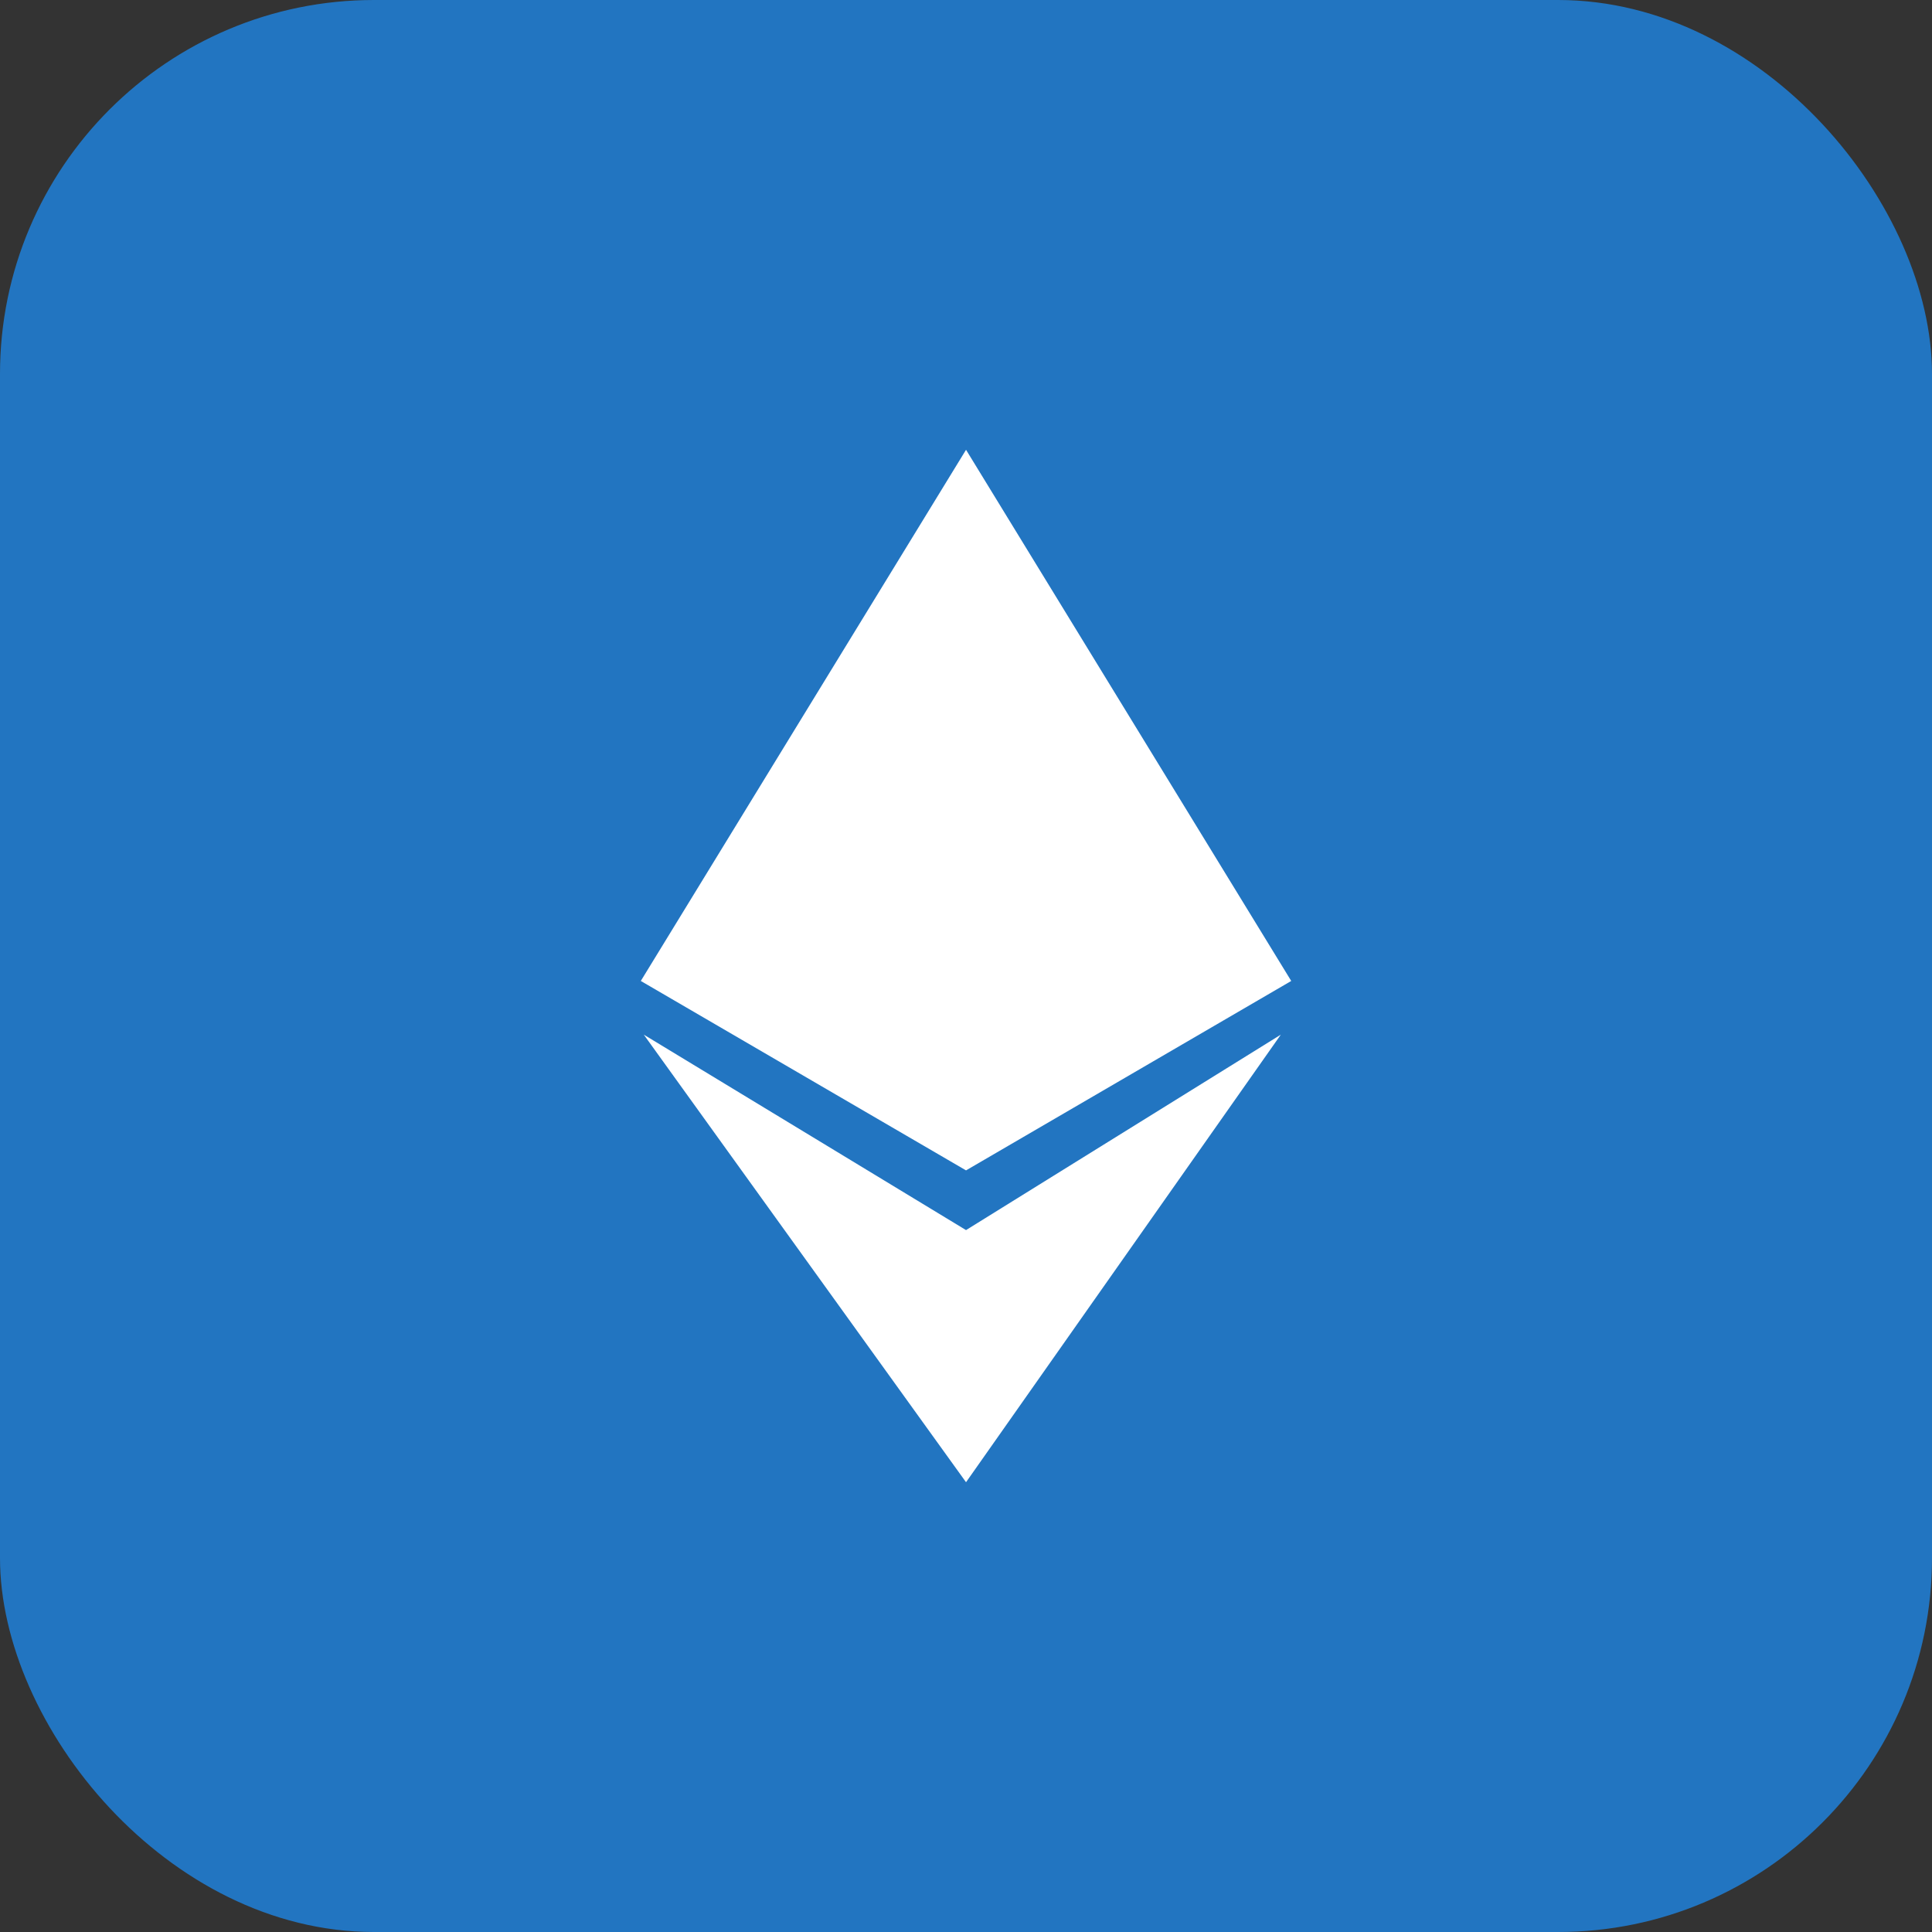
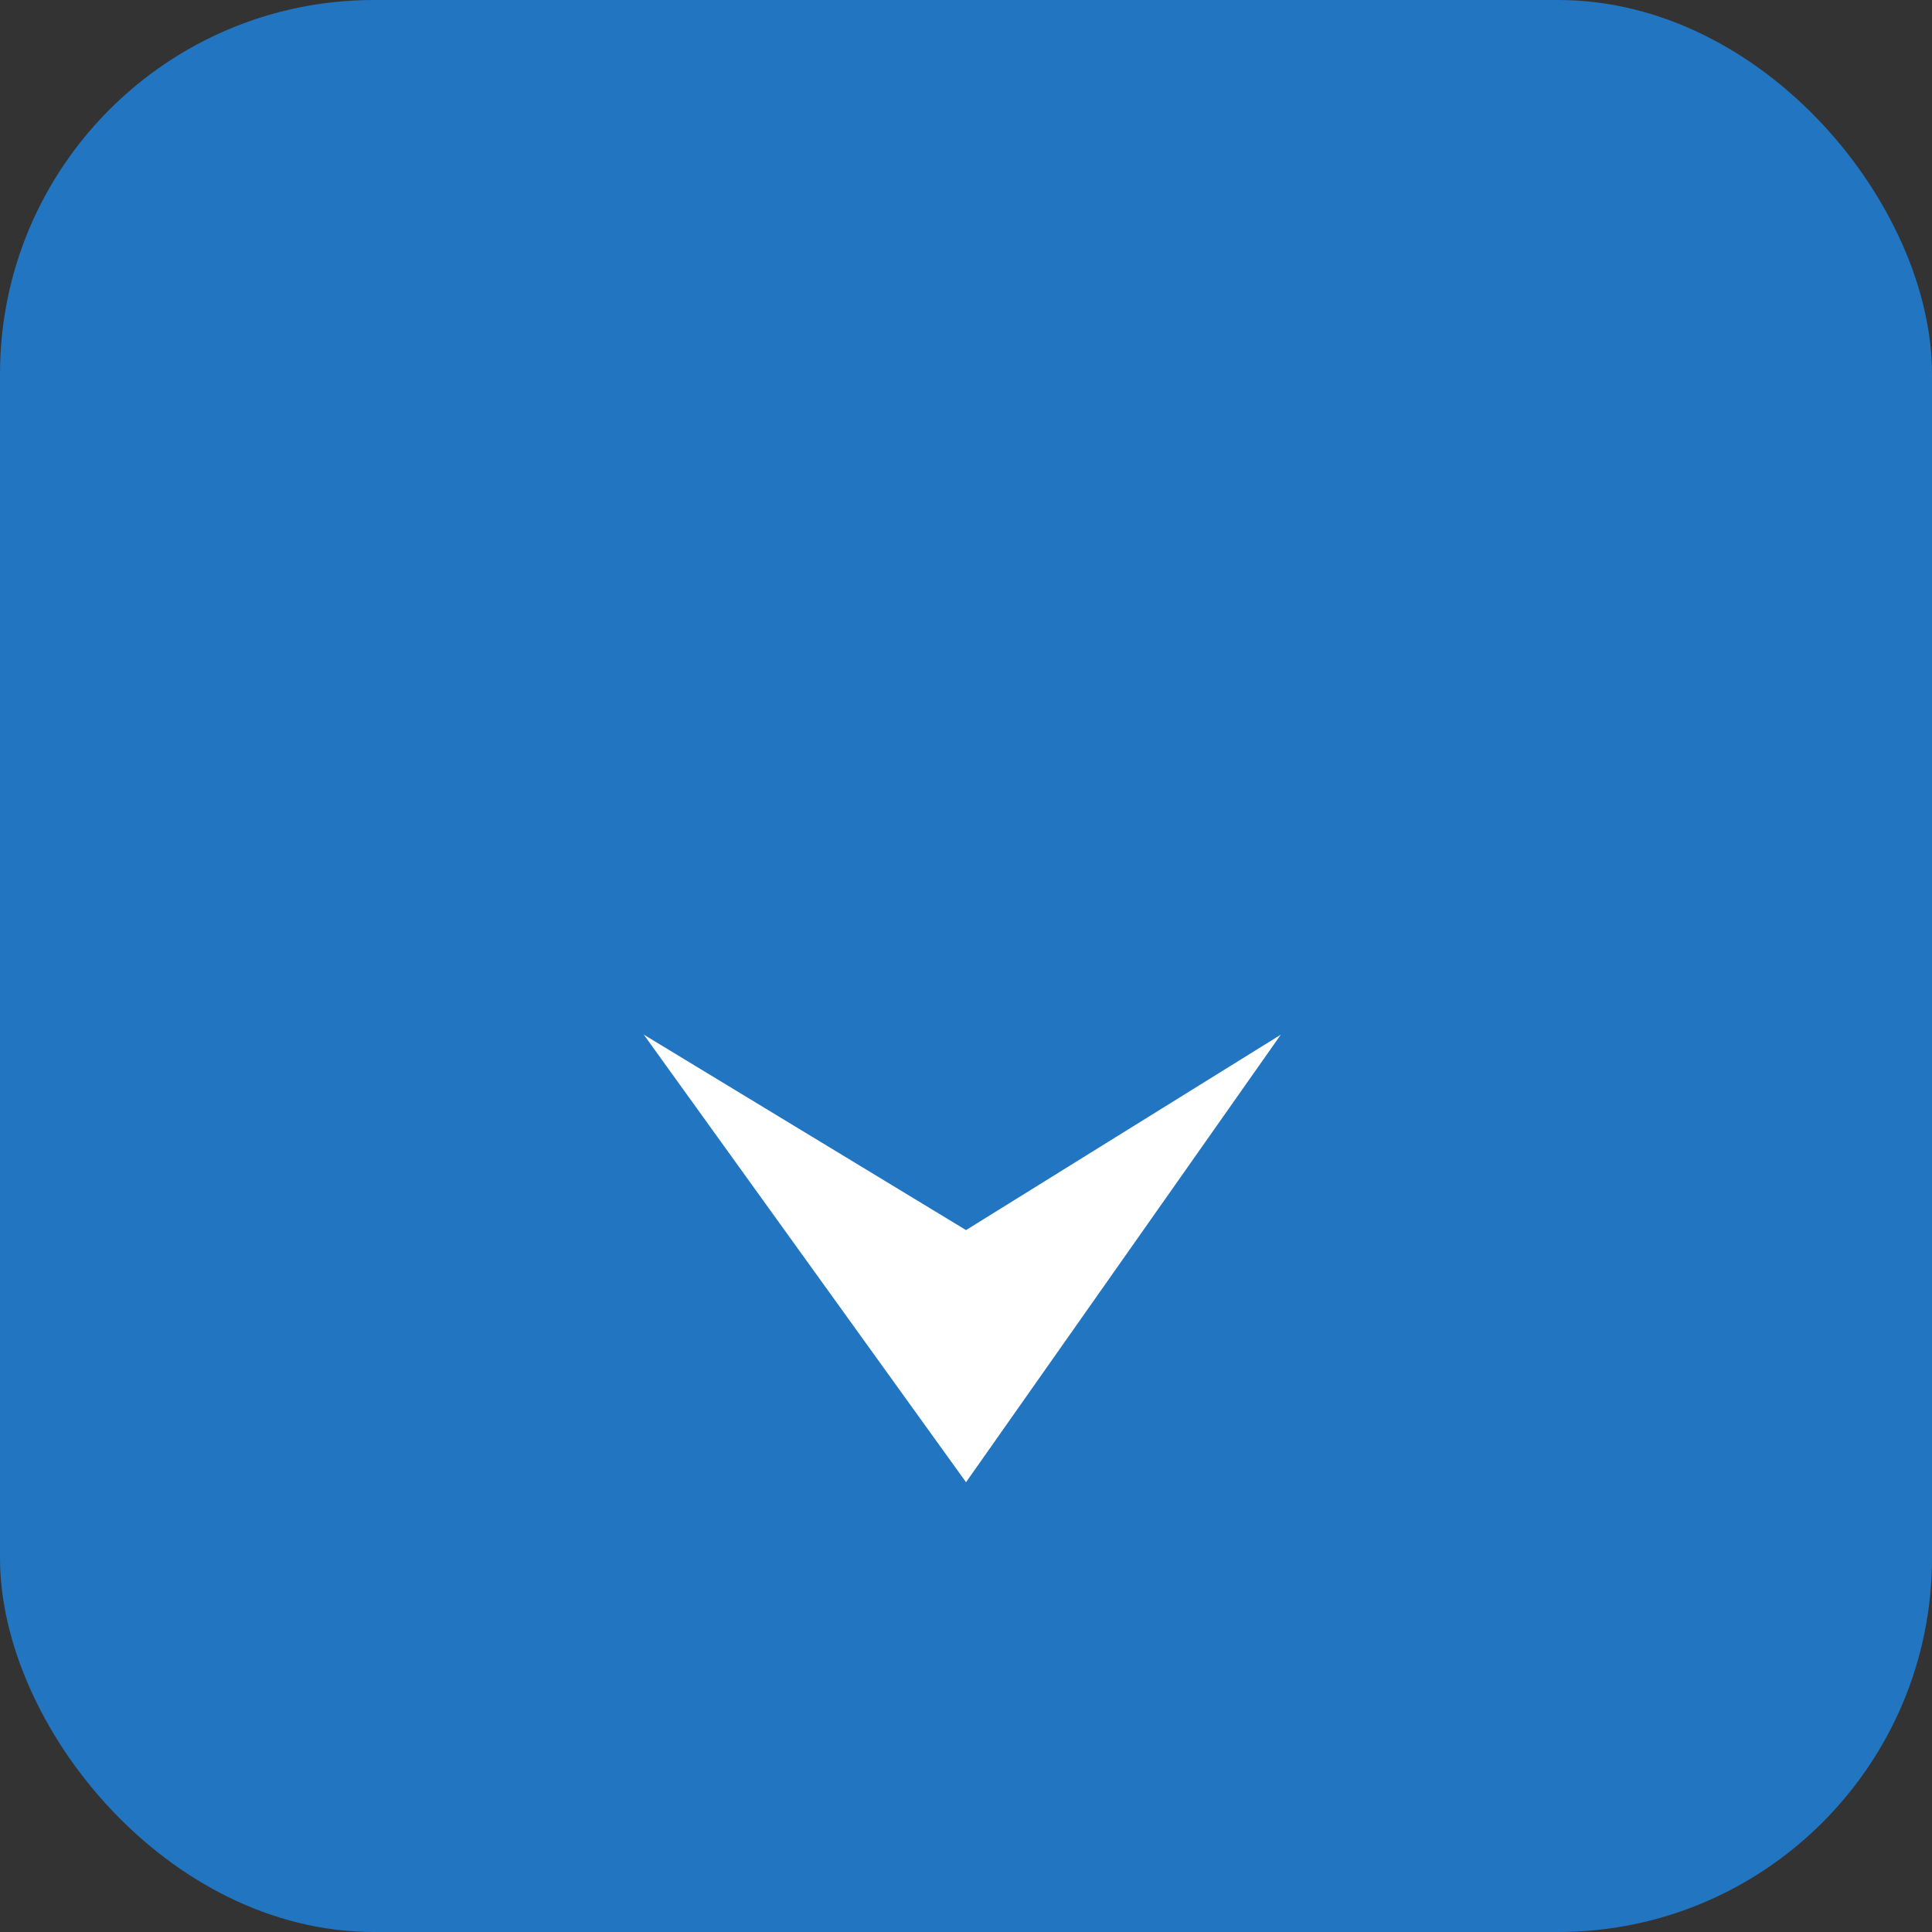
<svg xmlns="http://www.w3.org/2000/svg" width="62" height="62" viewBox="0 0 62 62" fill="none">
  <rect x="0" y="0" width="62" height="62" fill="#333333" stroke="none" />
  <rect width="62" height="62" rx="12" fill="#2275C1" />
-   <path d="M20.564 31.48L31.001 14.434L41.437 31.48L31.001 37.559L20.564 31.48Z" fill="white" />
  <path d="M31.001 39.475L41.103 33.203L31.001 47.566L20.66 33.203L31.001 39.475Z" fill="white" />
</svg>